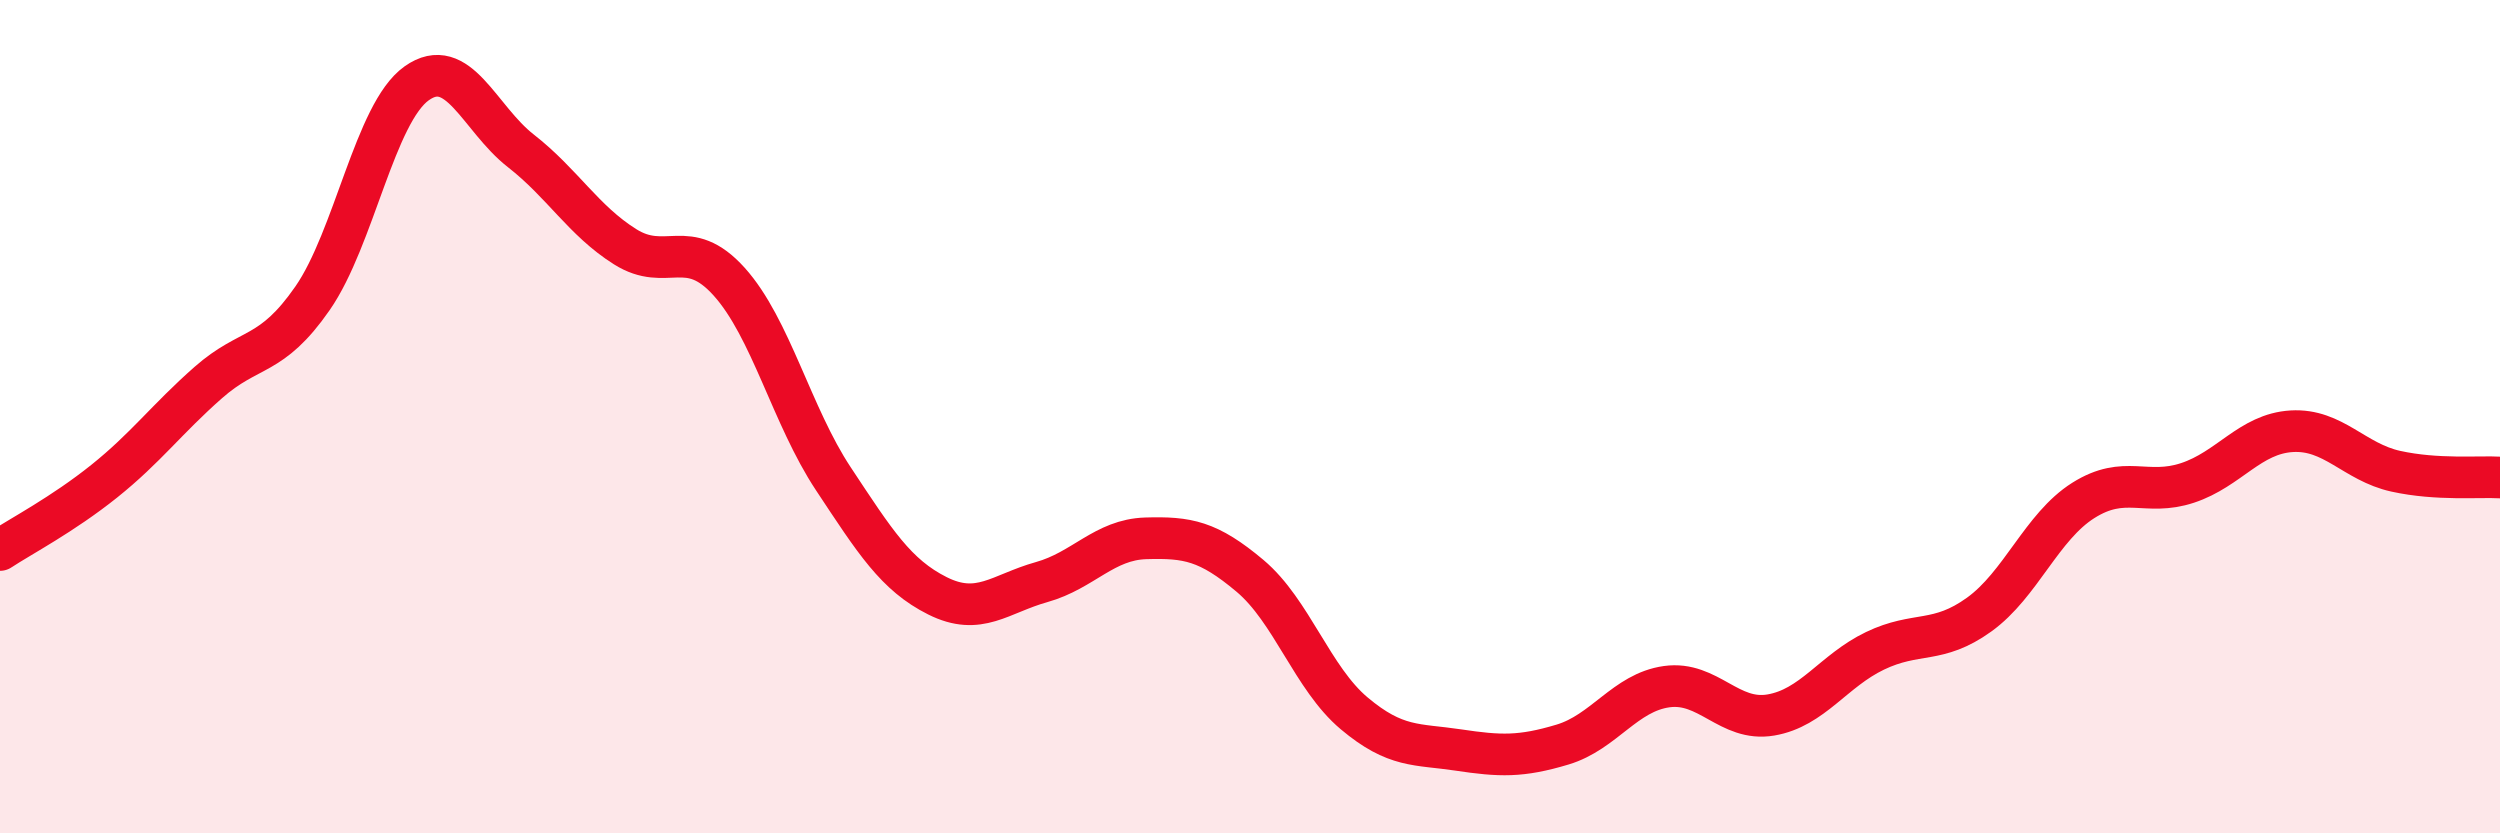
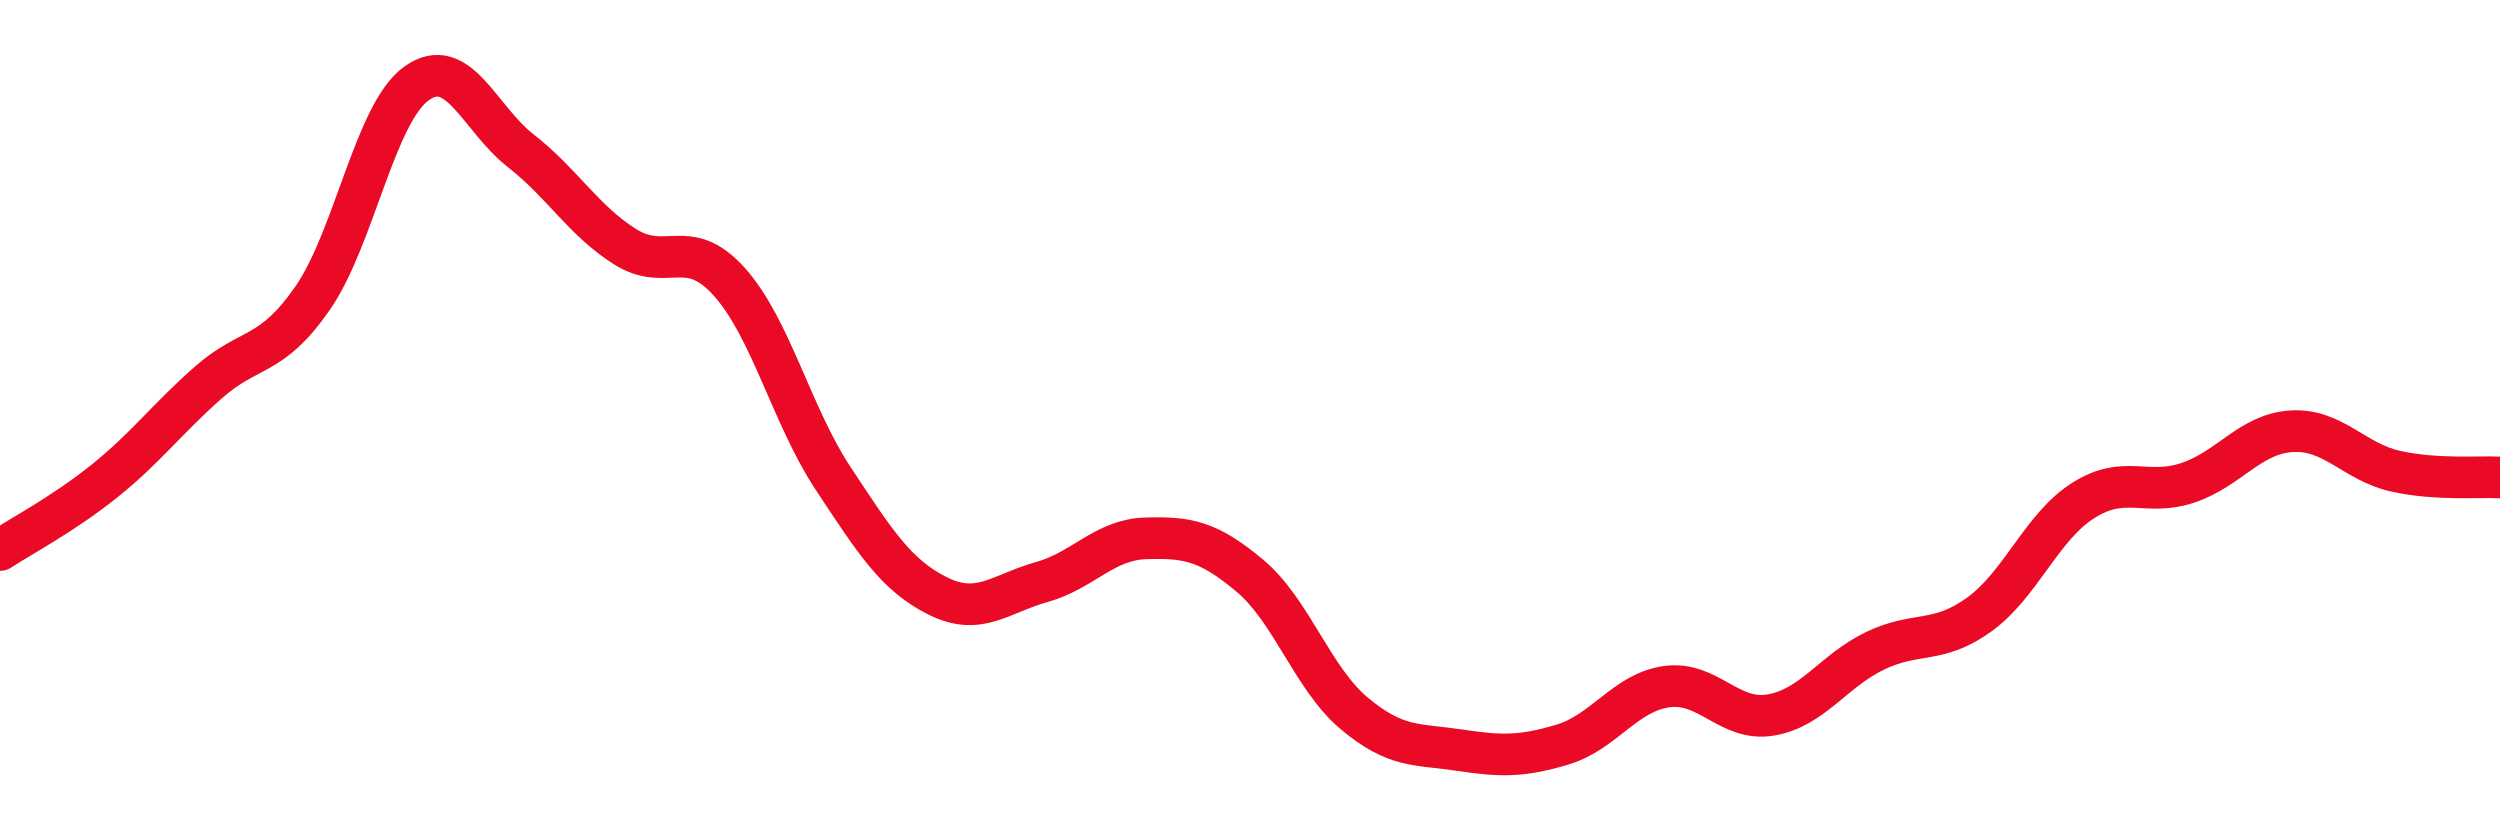
<svg xmlns="http://www.w3.org/2000/svg" width="60" height="20" viewBox="0 0 60 20">
-   <path d="M 0,13.2 C 0.5,12.87 1.5,12.35 2.5,11.55 C 3.5,10.75 4,10.06 5,9.18 C 6,8.3 6.5,8.6 7.5,7.16 C 8.5,5.72 9,2.71 10,2 C 11,1.29 11.5,2.84 12.5,3.62 C 13.5,4.4 14,5.29 15,5.92 C 16,6.55 16.5,5.65 17.5,6.76 C 18.5,7.87 19,9.98 20,11.49 C 21,13 21.5,13.8 22.5,14.3 C 23.5,14.8 24,14.25 25,13.97 C 26,13.69 26.5,12.95 27.5,12.92 C 28.5,12.89 29,12.98 30,13.82 C 31,14.66 31.5,16.28 32.5,17.12 C 33.5,17.96 34,17.85 35,18 C 36,18.15 36.5,18.17 37.5,17.87 C 38.5,17.57 39,16.62 40,16.48 C 41,16.34 41.5,17.33 42.5,17.16 C 43.5,16.99 44,16.1 45,15.62 C 46,15.14 46.5,15.47 47.5,14.75 C 48.5,14.03 49,12.64 50,12.01 C 51,11.38 51.5,11.92 52.5,11.59 C 53.5,11.26 54,10.41 55,10.35 C 56,10.29 56.5,11.09 57.5,11.31 C 58.5,11.53 59.5,11.43 60,11.46L60 20L0 20Z" fill="#EB0A25" opacity="0.1" stroke-linecap="round" stroke-linejoin="round" />
  <path d="M 0,13.2 C 0.5,12.87 1.5,12.35 2.5,11.55 C 3.5,10.75 4,10.06 5,9.18 C 6,8.3 6.5,8.6 7.5,7.16 C 8.5,5.72 9,2.71 10,2 C 11,1.29 11.5,2.84 12.5,3.62 C 13.5,4.4 14,5.29 15,5.92 C 16,6.55 16.5,5.65 17.5,6.76 C 18.5,7.87 19,9.98 20,11.49 C 21,13 21.5,13.8 22.5,14.3 C 23.5,14.8 24,14.25 25,13.97 C 26,13.69 26.5,12.95 27.5,12.92 C 28.5,12.89 29,12.98 30,13.82 C 31,14.66 31.5,16.28 32.5,17.12 C 33.5,17.96 34,17.85 35,18 C 36,18.15 36.5,18.17 37.5,17.87 C 38.5,17.57 39,16.62 40,16.48 C 41,16.34 41.5,17.33 42.5,17.16 C 43.5,16.99 44,16.1 45,15.62 C 46,15.14 46.5,15.47 47.5,14.75 C 48.5,14.03 49,12.64 50,12.01 C 51,11.38 51.5,11.92 52.5,11.59 C 53.5,11.26 54,10.41 55,10.35 C 56,10.29 56.5,11.09 57.5,11.31 C 58.5,11.53 59.5,11.43 60,11.46" stroke="#EB0A25" stroke-width="1" fill="none" stroke-linecap="round" stroke-linejoin="round" />
</svg>